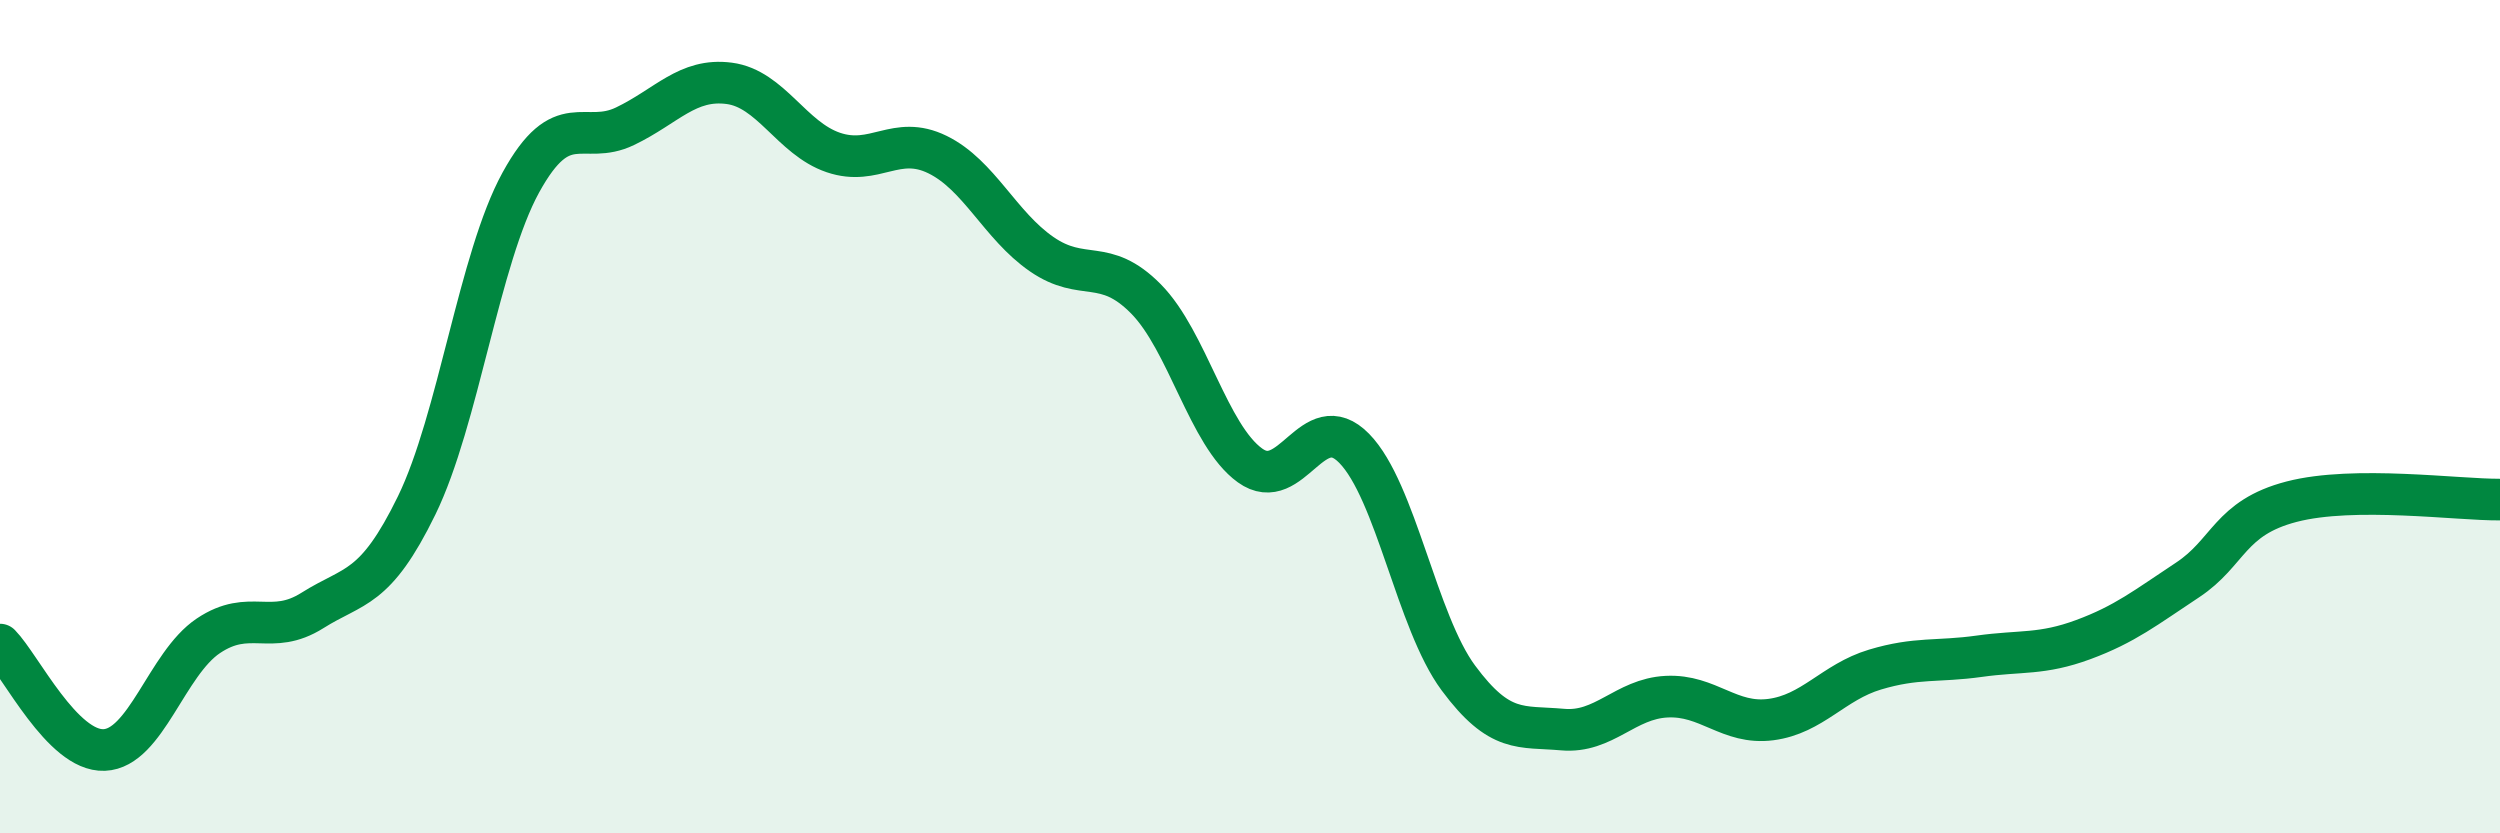
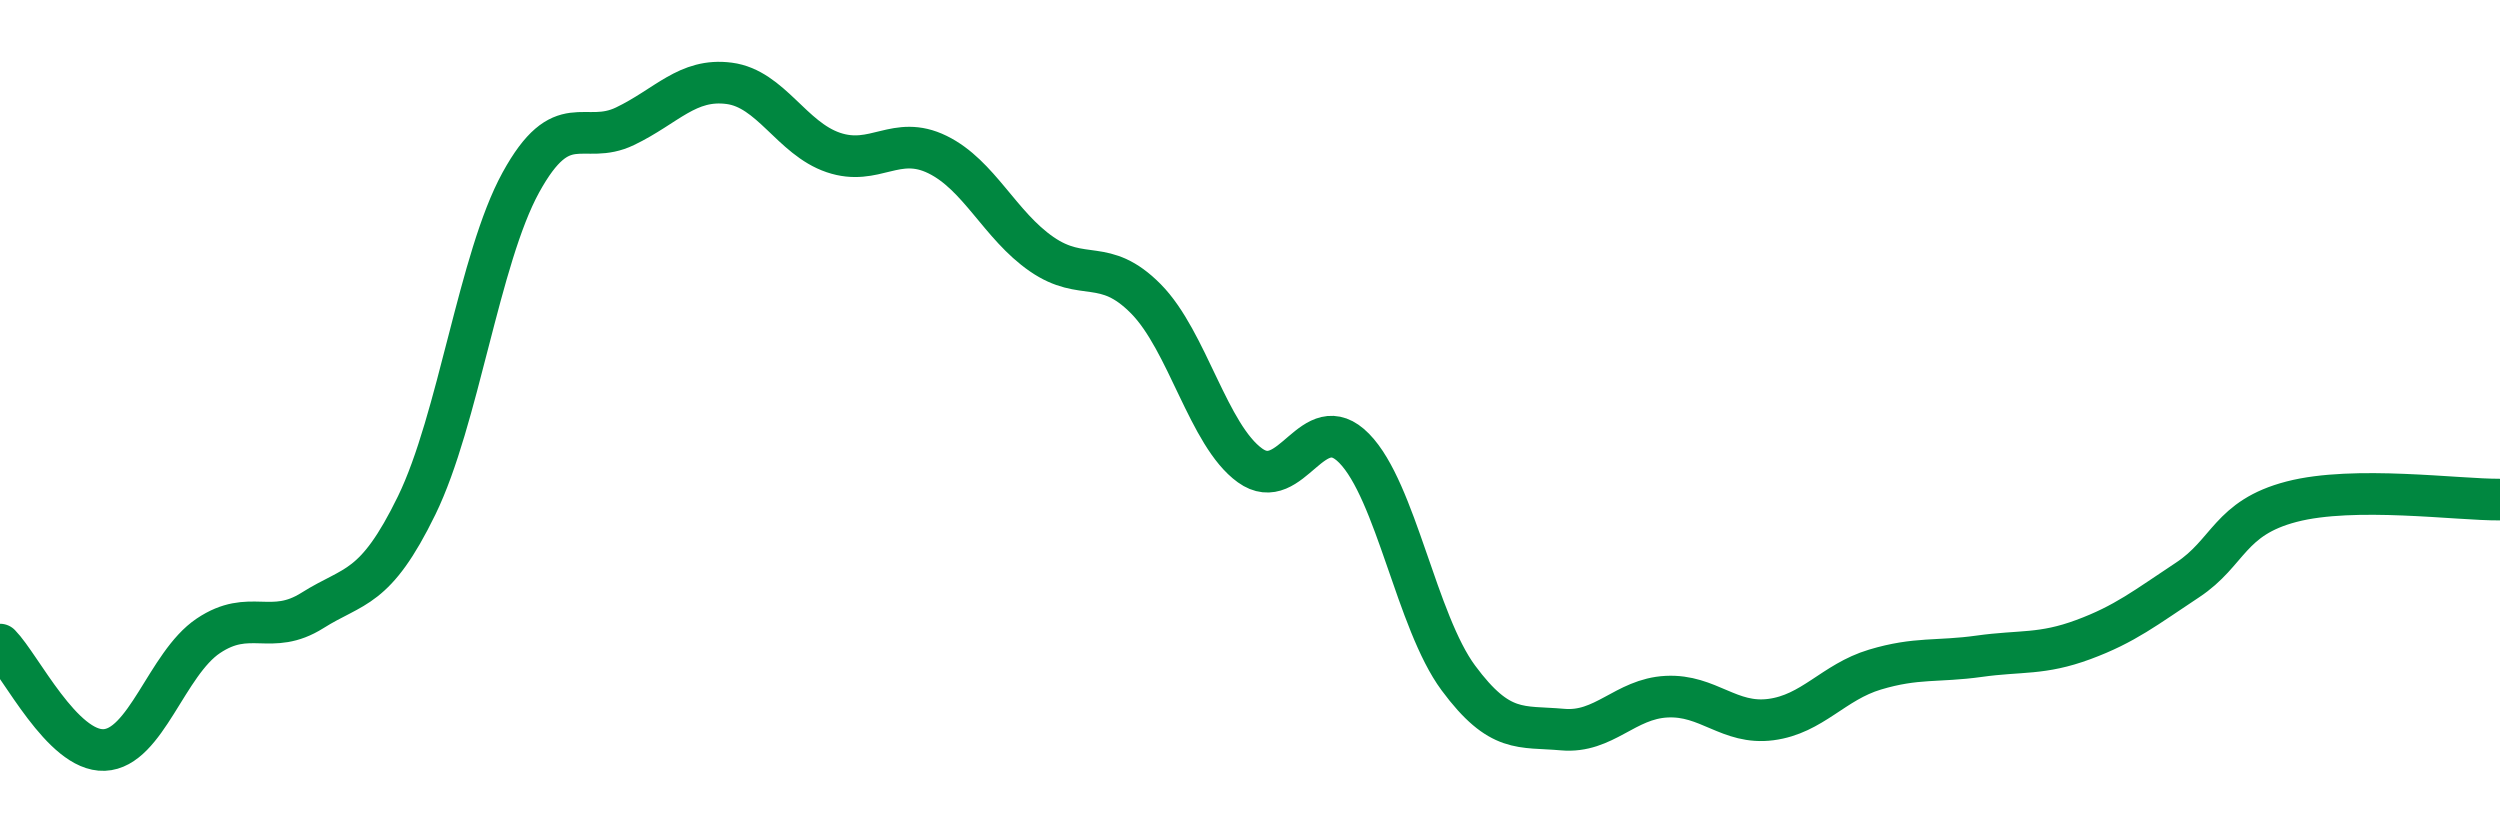
<svg xmlns="http://www.w3.org/2000/svg" width="60" height="20" viewBox="0 0 60 20">
-   <path d="M 0,15.47 C 0.5,15.98 1.5,18.04 2.5,18 C 3.5,17.96 4,15.93 5,15.26 C 6,14.59 6.5,15.28 7.5,14.65 C 8.5,14.02 9,14.18 10,12.13 C 11,10.08 11.5,6.2 12.5,4.38 C 13.5,2.56 14,3.51 15,3.03 C 16,2.55 16.5,1.87 17.5,2 C 18.5,2.13 19,3.32 20,3.66 C 21,4 21.5,3.22 22.5,3.71 C 23.5,4.2 24,5.41 25,6.1 C 26,6.79 26.5,6.16 27.5,7.17 C 28.5,8.18 29,10.45 30,11.17 C 31,11.89 31.5,9.74 32.5,10.76 C 33.5,11.78 34,14.92 35,16.27 C 36,17.62 36.5,17.42 37.5,17.51 C 38.5,17.6 39,16.77 40,16.72 C 41,16.67 41.5,17.4 42.5,17.27 C 43.5,17.14 44,16.37 45,16.07 C 46,15.77 46.5,15.89 47.5,15.75 C 48.5,15.61 49,15.72 50,15.35 C 51,14.98 51.5,14.58 52.5,13.92 C 53.5,13.26 53.5,12.43 55,12.04 C 56.5,11.65 59,12 60,11.99L60 20L0 20Z" fill="#008740" opacity="0.1" stroke-linecap="round" stroke-linejoin="round" />
  <path d="M 0,15.47 C 0.5,15.98 1.5,18.04 2.5,18 C 3.5,17.96 4,15.93 5,15.26 C 6,14.59 6.5,15.28 7.5,14.65 C 8.5,14.02 9,14.18 10,12.13 C 11,10.08 11.5,6.2 12.5,4.38 C 13.5,2.56 14,3.51 15,3.03 C 16,2.55 16.5,1.87 17.5,2 C 18.5,2.13 19,3.32 20,3.66 C 21,4 21.5,3.22 22.5,3.71 C 23.5,4.2 24,5.41 25,6.1 C 26,6.79 26.5,6.16 27.5,7.17 C 28.5,8.18 29,10.45 30,11.17 C 31,11.89 31.5,9.74 32.5,10.76 C 33.5,11.78 34,14.92 35,16.27 C 36,17.62 36.5,17.42 37.5,17.51 C 38.5,17.6 39,16.77 40,16.72 C 41,16.67 41.5,17.4 42.5,17.27 C 43.5,17.14 44,16.37 45,16.07 C 46,15.77 46.5,15.89 47.5,15.75 C 48.5,15.61 49,15.72 50,15.35 C 51,14.98 51.5,14.58 52.5,13.92 C 53.5,13.26 53.5,12.43 55,12.04 C 56.5,11.65 59,12 60,11.99" stroke="#008740" stroke-width="1" fill="none" stroke-linecap="round" stroke-linejoin="round" />
</svg>